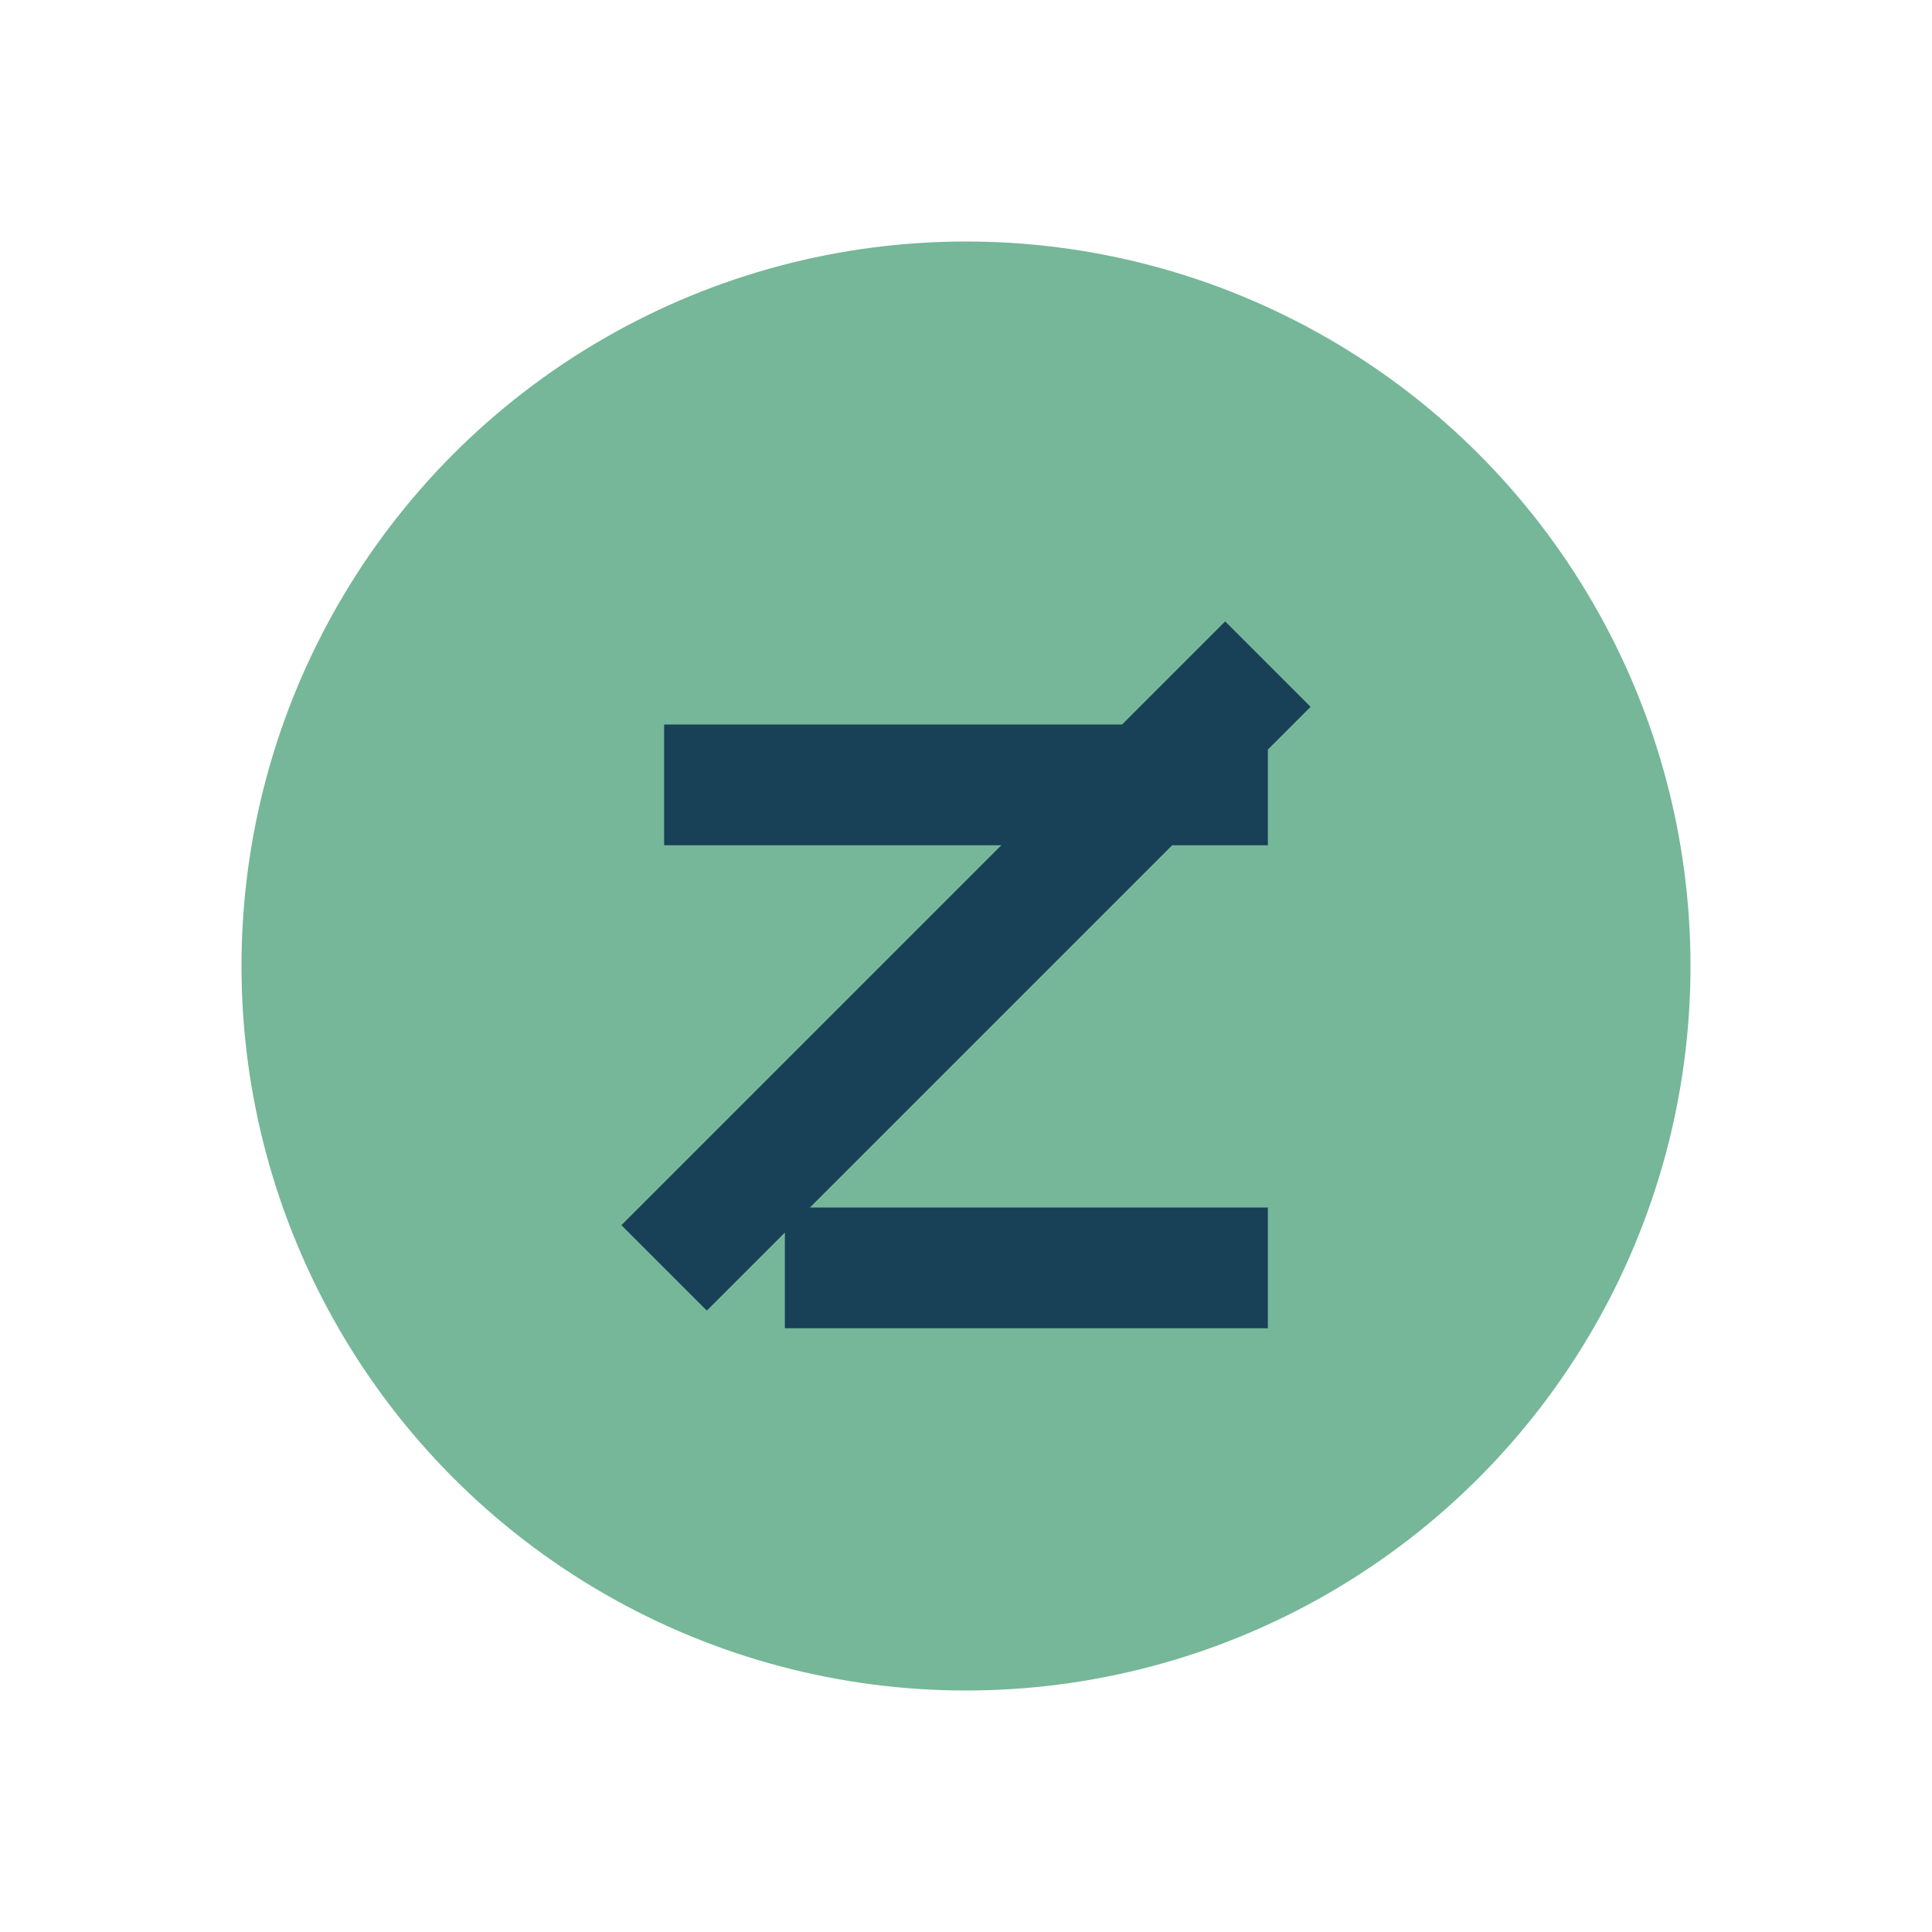
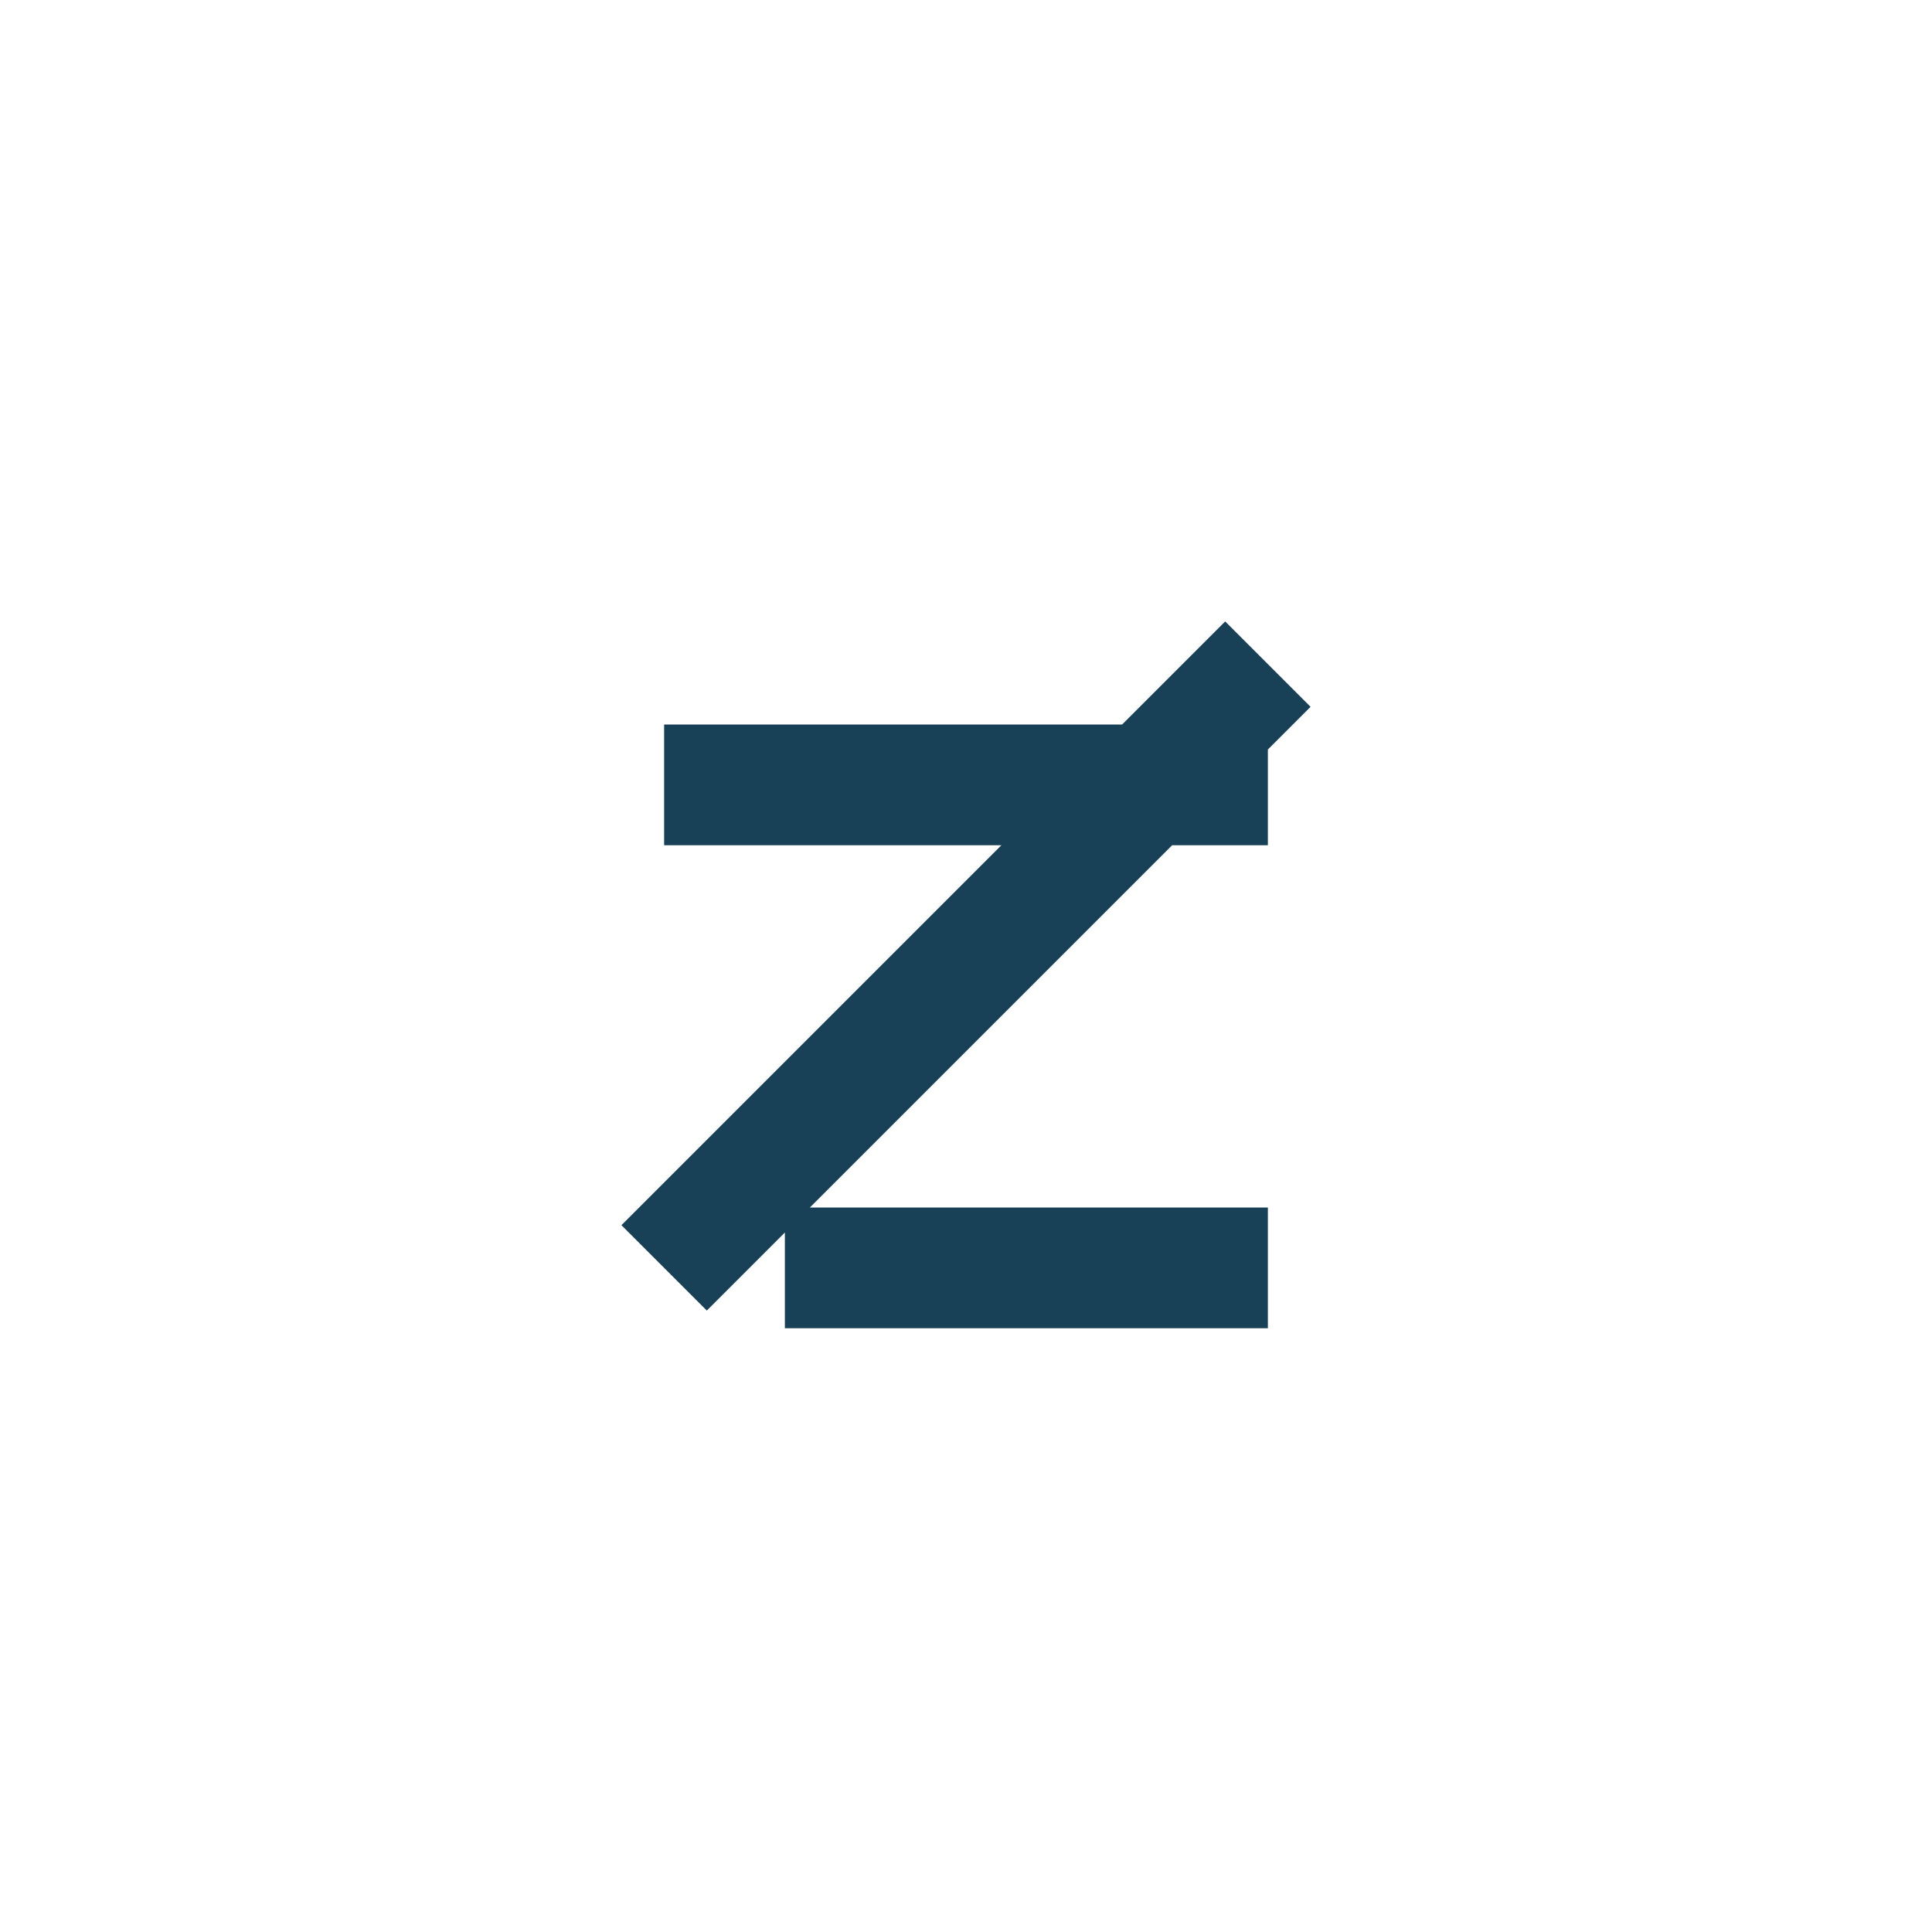
<svg xmlns="http://www.w3.org/2000/svg" width="32" height="32" viewBox="0 0 32 32">
-   <circle cx="16" cy="16" r="12" fill="#75B798" />
  <path d="M11 21l10-10M11 13h10M13 21h8" stroke="#184057" stroke-width="2" />
</svg>